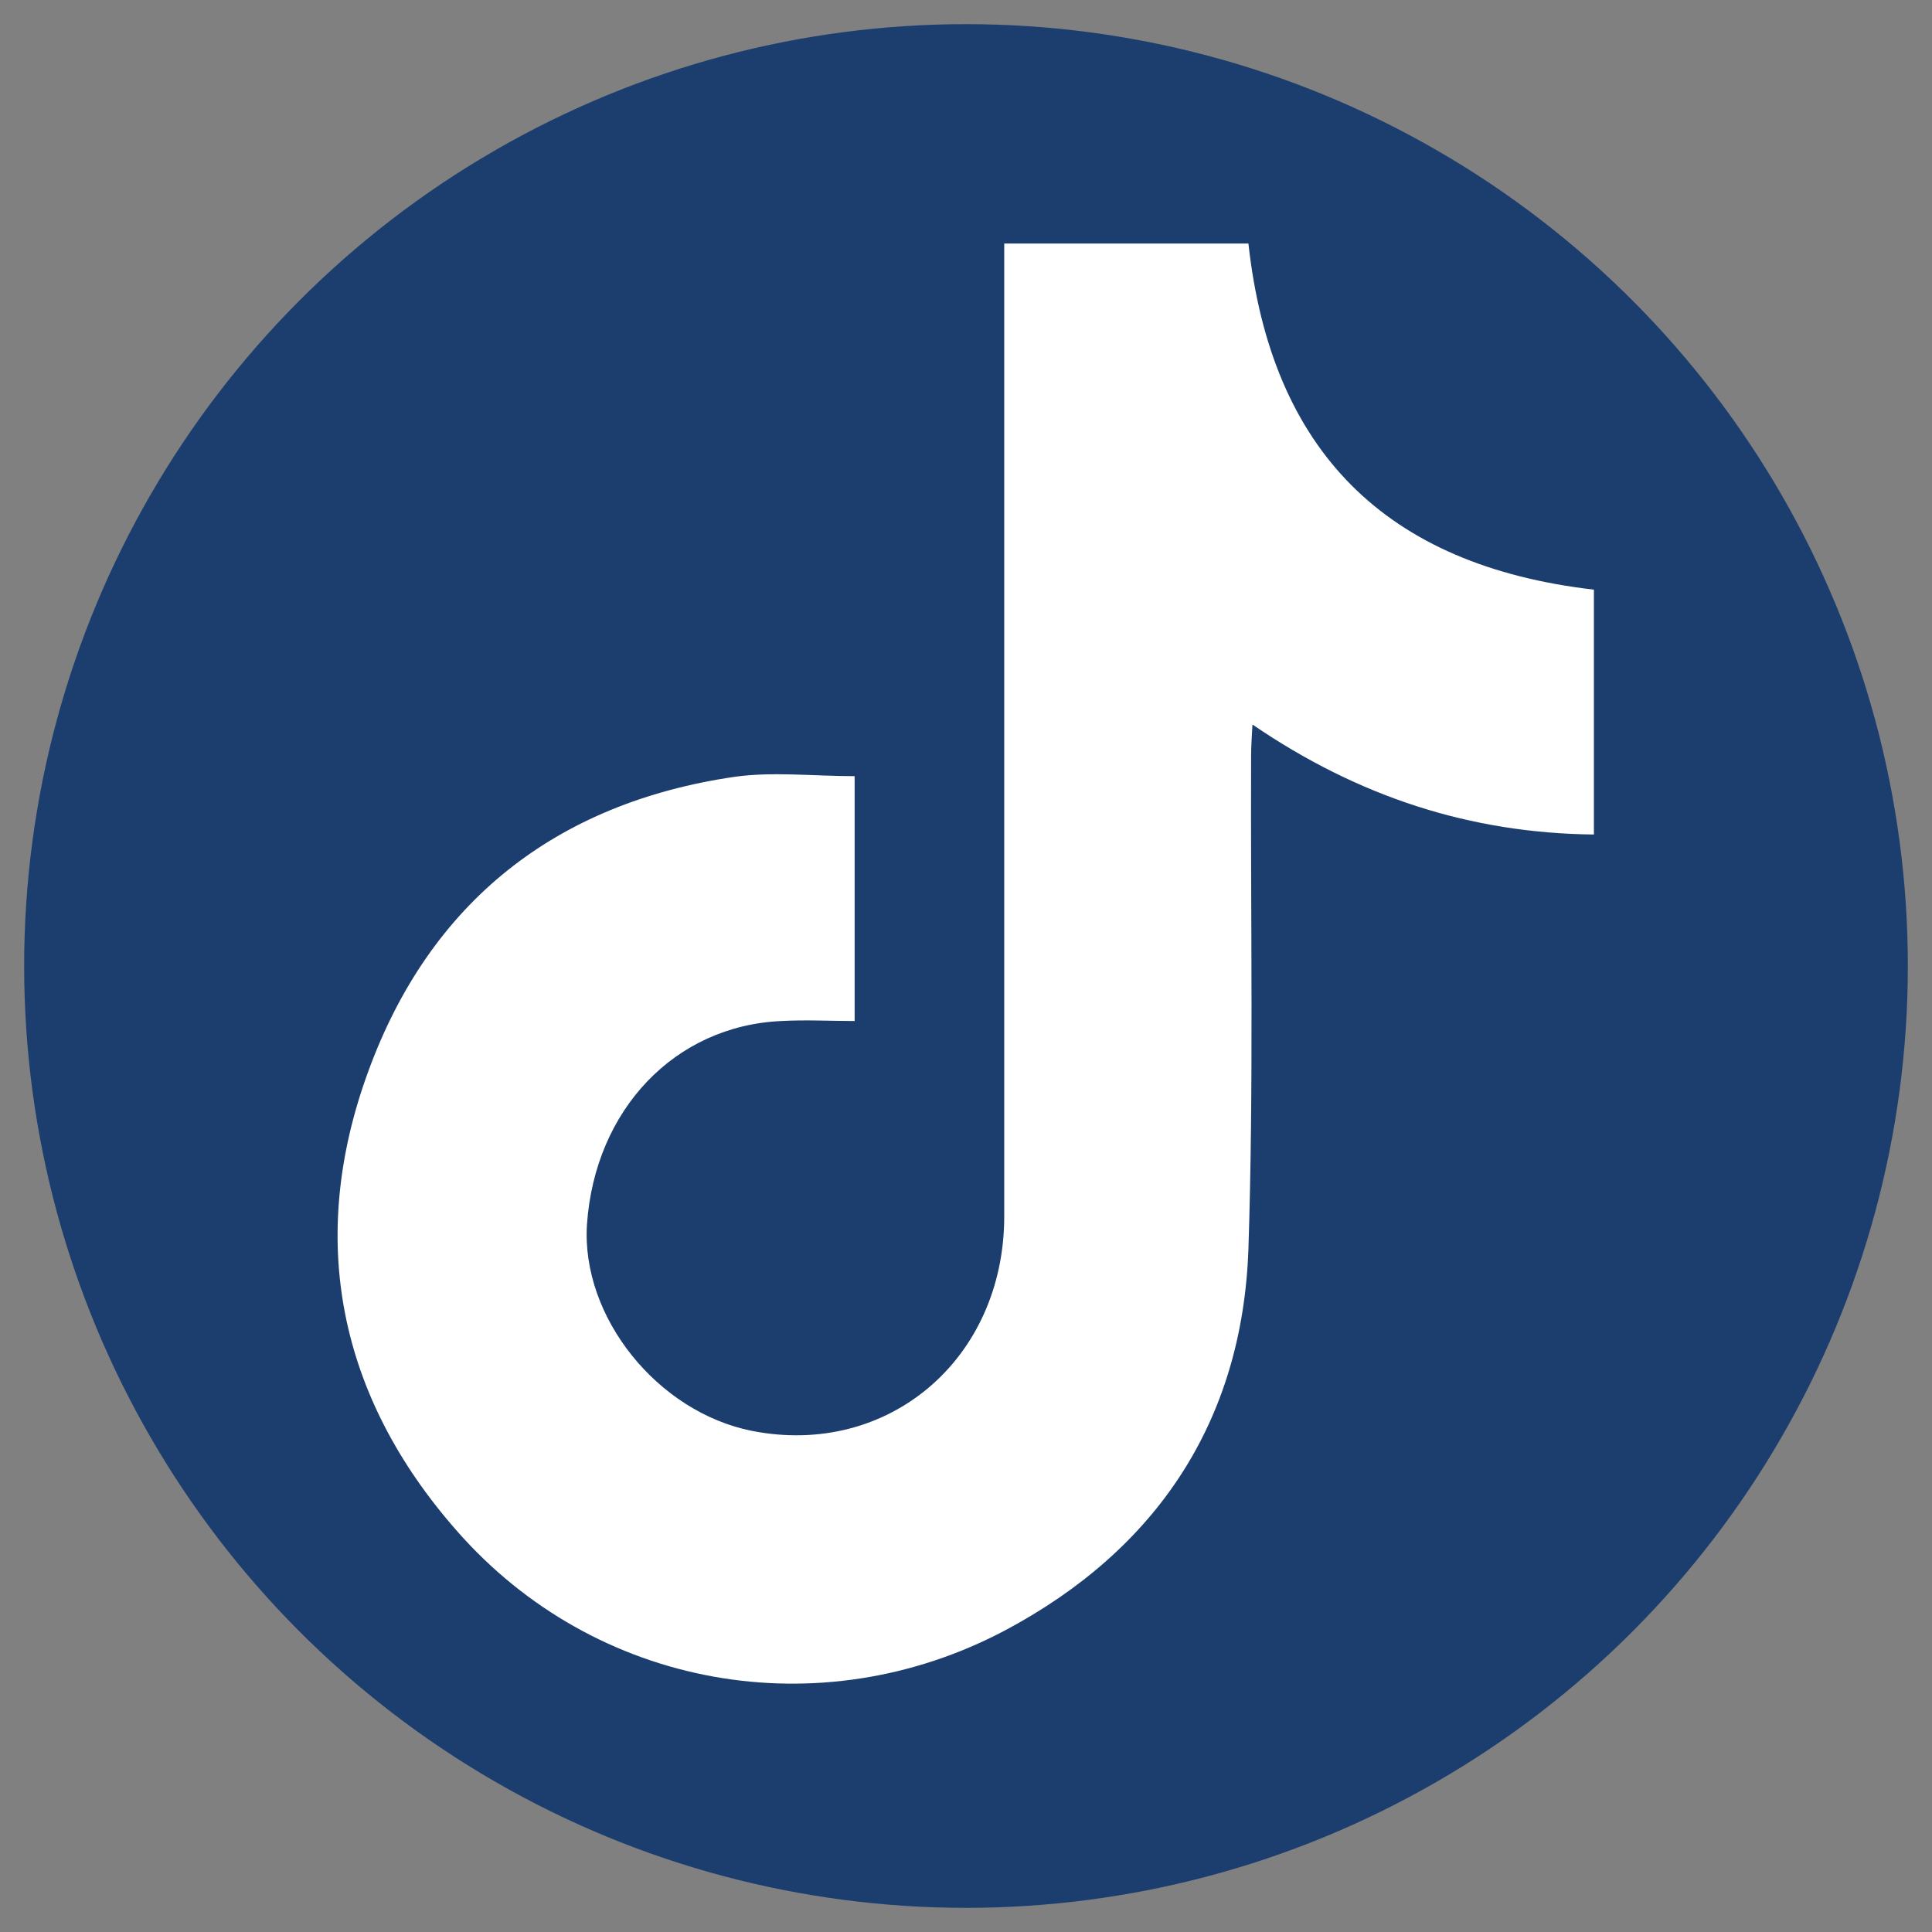
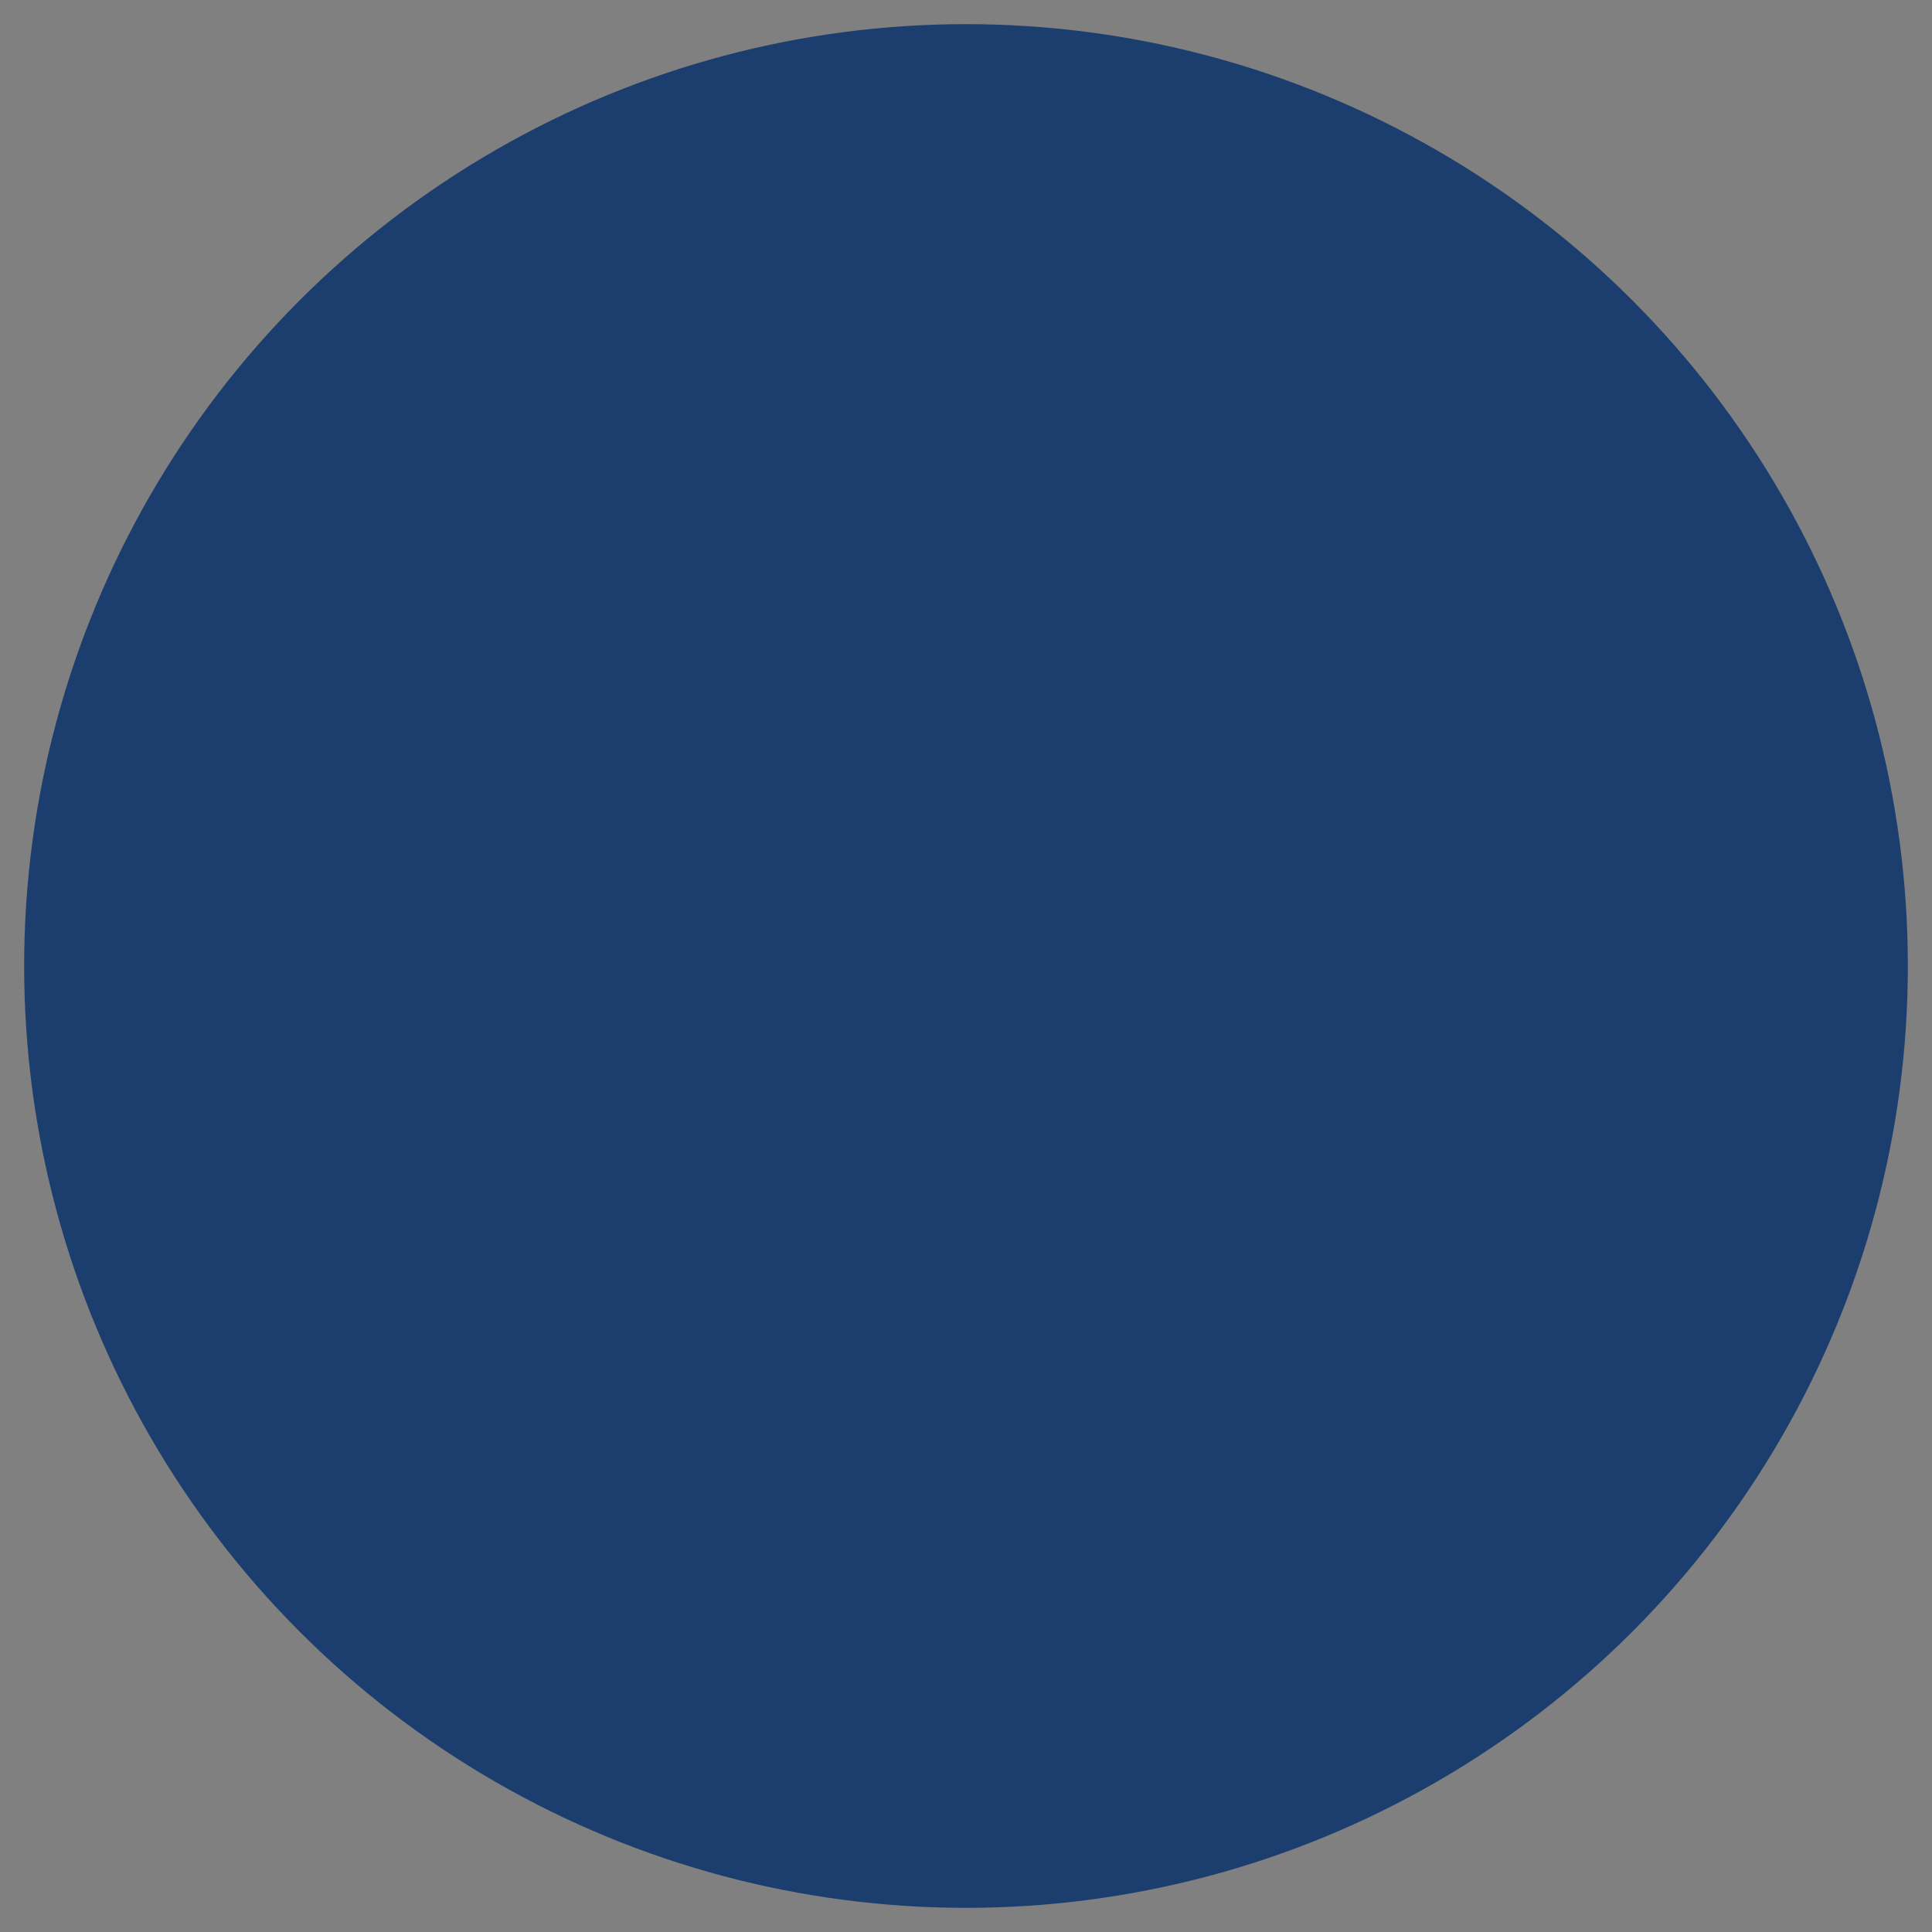
<svg xmlns="http://www.w3.org/2000/svg" id="Layer_1" data-name="Layer 1" version="1.1" viewBox="0 0 288 288">
  <rect x="0" y="0" width="288" height="288" fill="#808080" stroke="none" />
  <title>Follow us on TikTok</title>
  <defs>
    <style>
      .cls-blue {
        fill: #1b3e6f;
      }

      .cls-blue, .cls-2 {
        stroke-width: 0px;
      }

      .cls-2 {
        fill: #fff;
      }
    </style>
  </defs>
  <circle class="cls-blue" cx="144" cy="144" r="140.4" />
-   <path class="cls-2" d="M127.4,115.7c-6.2,0-12.2-.7-17.9.1-26.7,3.9-45.4,18.7-54.6,43.9-9.2,25.1-4.4,48.5,13.2,68.5,20.6,23.5,54.1,29.5,81.8,14.8,22.5-12,35.3-31.1,36.2-56.8.8-24.5.3-49.1.4-73.6,0-1.3.1-2.7.2-4.6,15.8,10.8,32.5,16.2,50.9,16.4v-36.5c-31.1-3.6-48.1-20.7-51.5-51.6h-36.4c0,1.7,0,3.3,0,4.8,0,46.7,0,93.5,0,140.2,0,21.3-17.3,36-37.6,32-14.1-2.8-25.5-17-24.6-30.8,1.2-17.1,13.1-29.6,29-30.3,3.6-.2,7.2,0,10.9,0v-36.4Z" />
</svg>